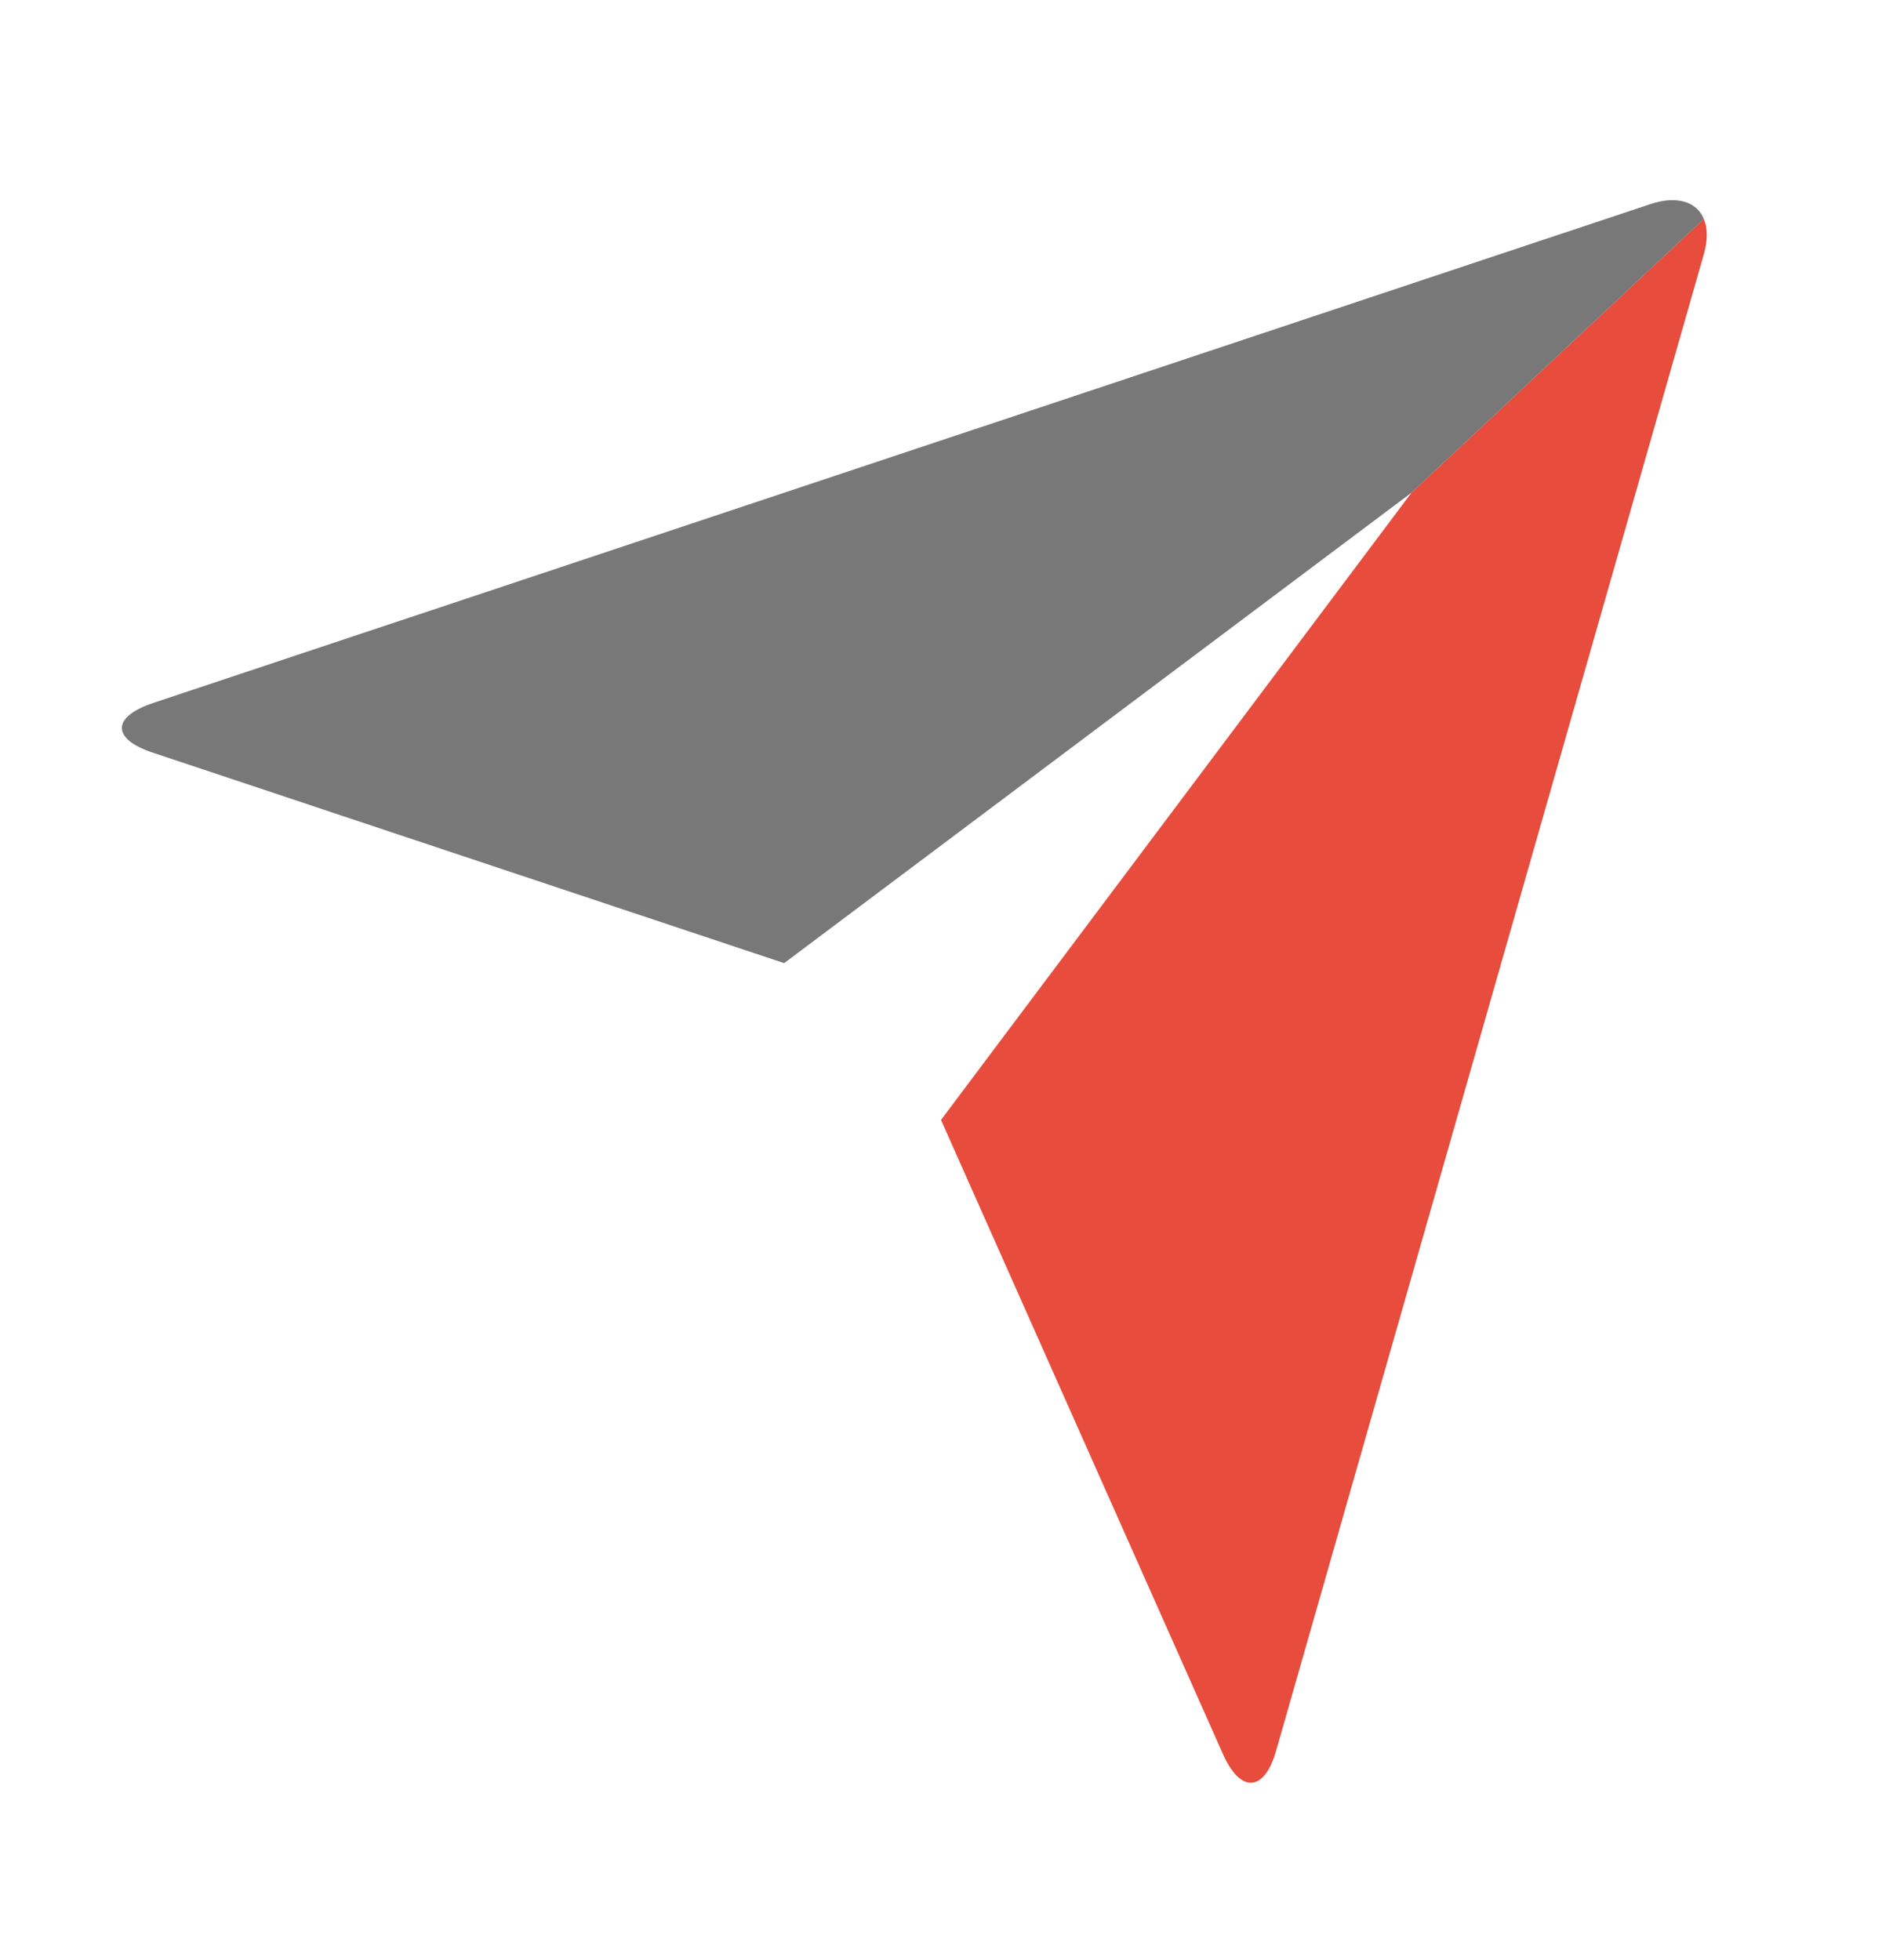
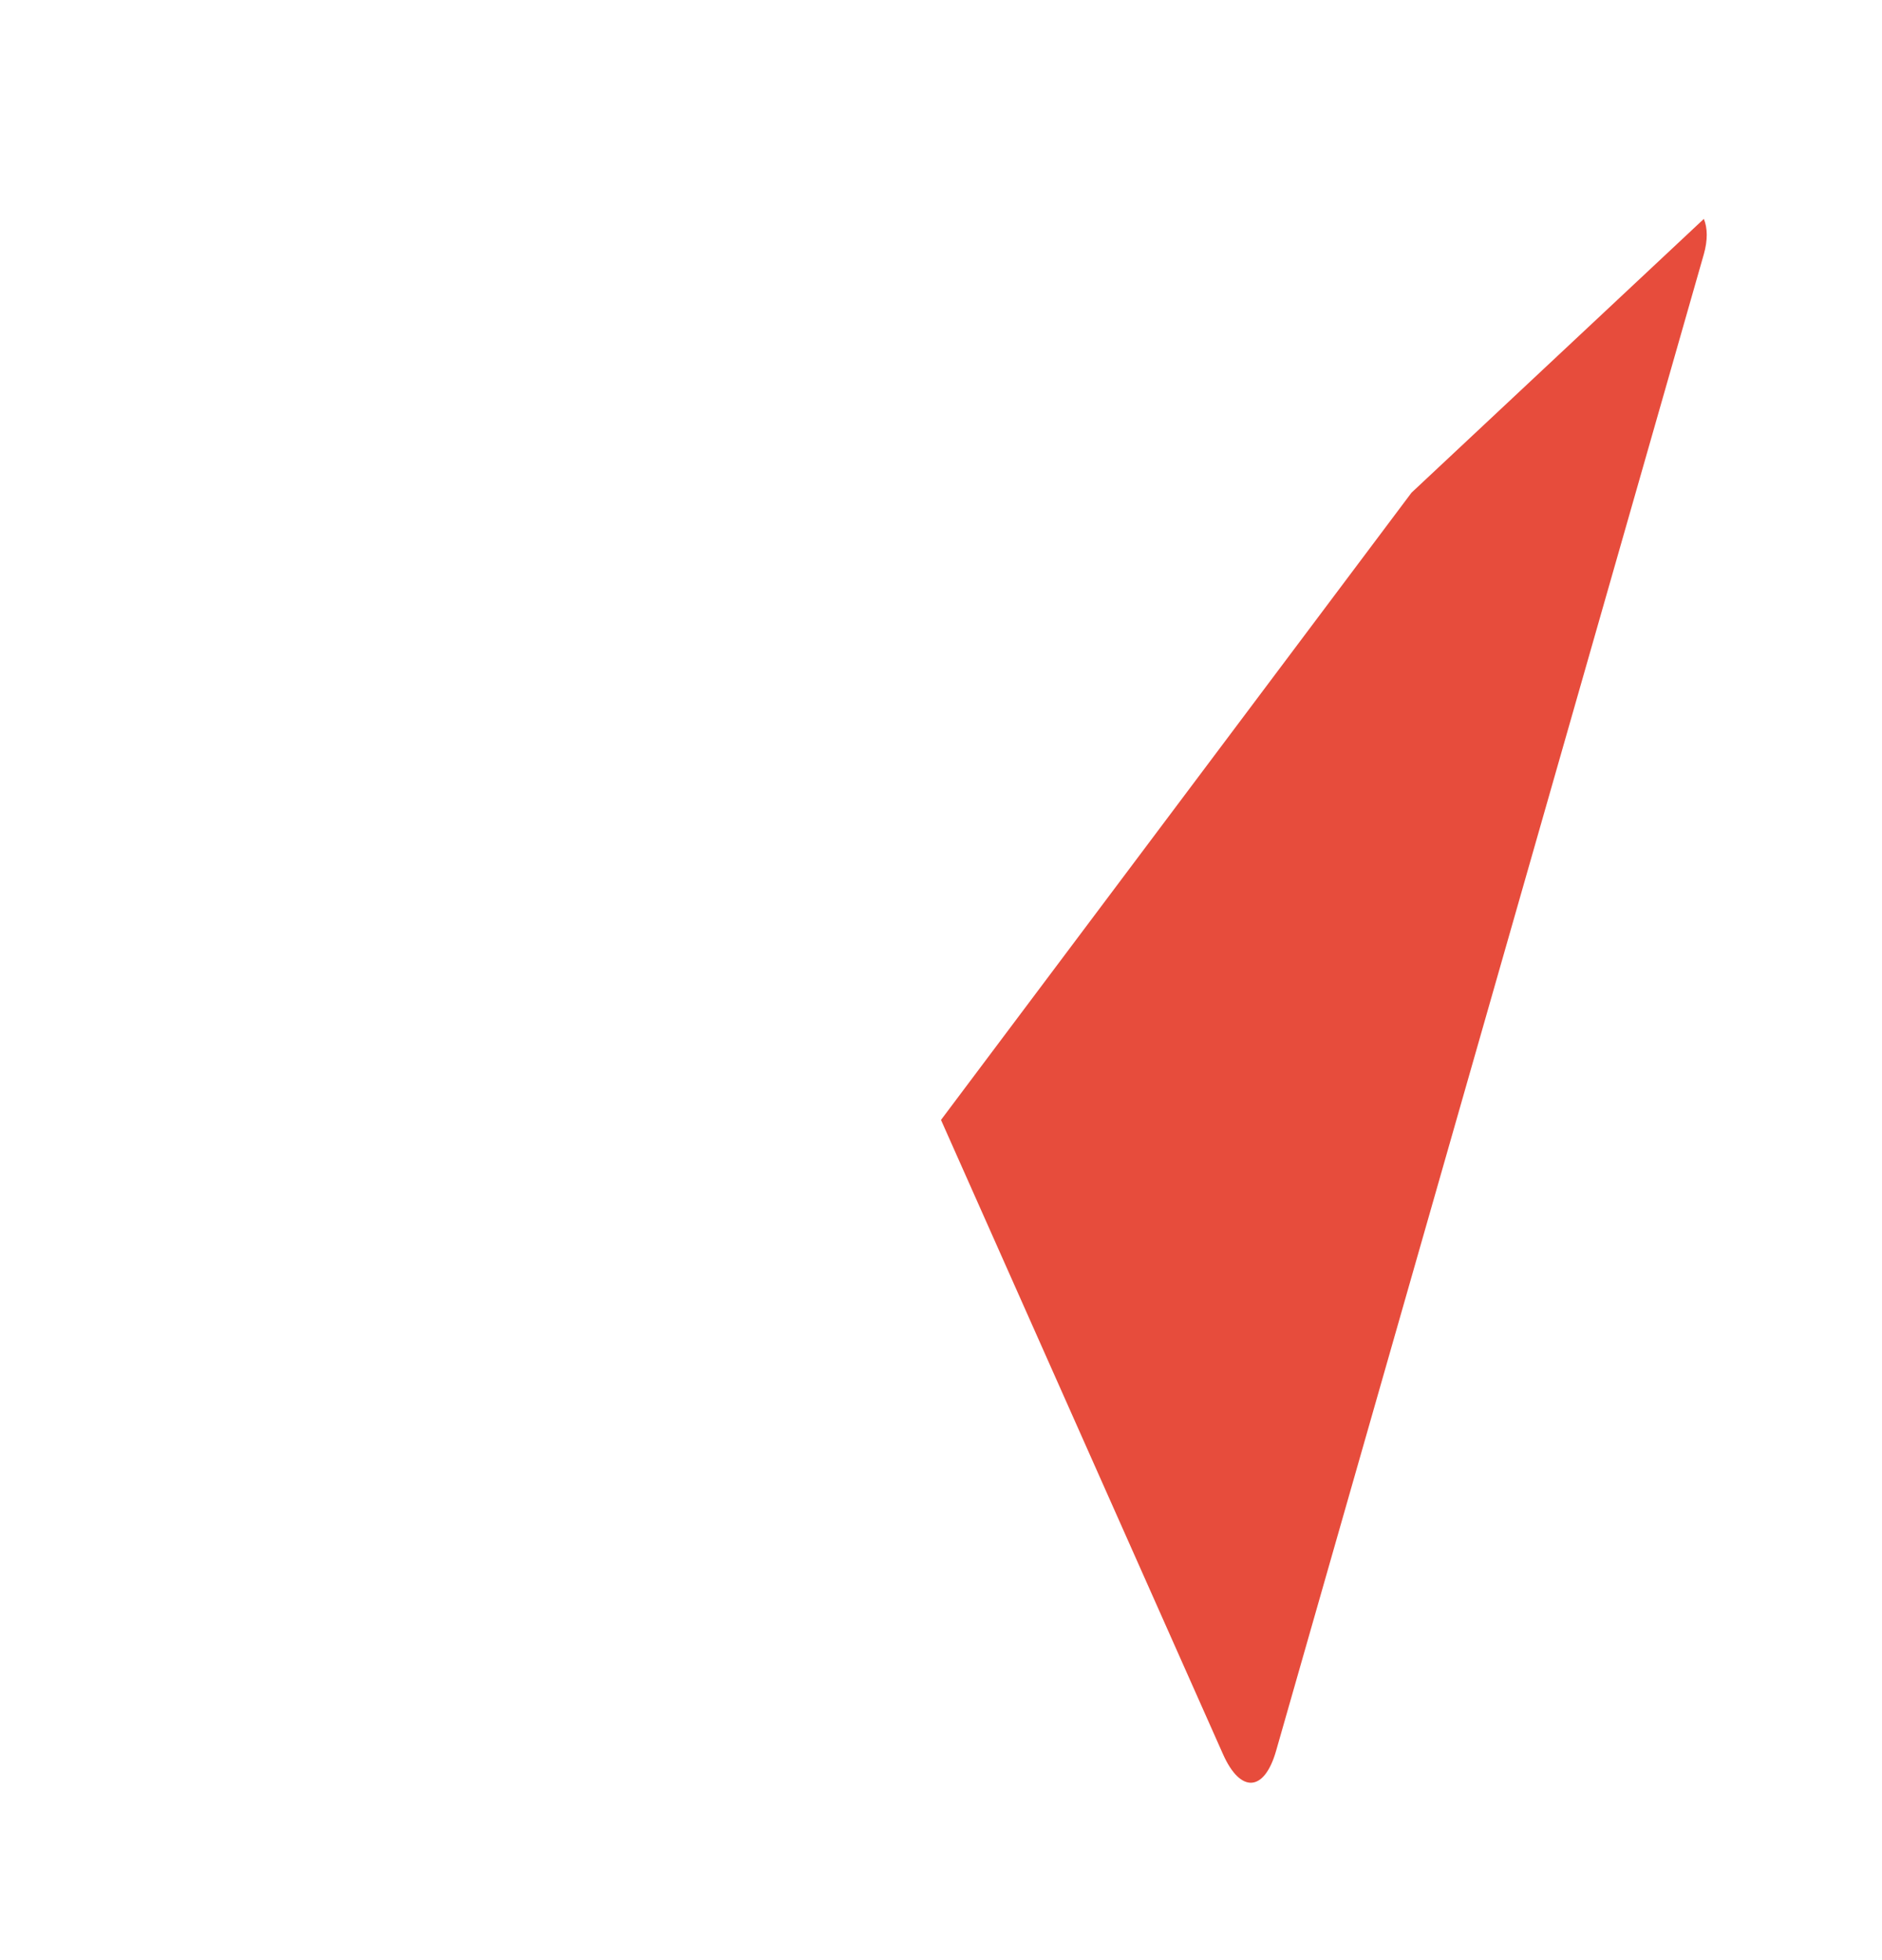
<svg xmlns="http://www.w3.org/2000/svg" width="24" height="25" viewBox="0 0 24 25" fill="none">
  <path fill-rule="evenodd" clip-rule="evenodd" d="M21.728 3.242C21.779 3.061 21.776 2.908 21.728 2.792L18 6.284L12 14.284L15.596 22.373C15.819 22.875 16.124 22.857 16.274 22.328L21.728 3.242Z" fill="#E74C3C" />
-   <path d="M1.956 8.965C1.42 9.144 1.424 9.425 1.946 9.599L10 12.284L18 6.284L21.728 2.792C21.637 2.575 21.389 2.489 21.044 2.604L1.956 8.965Z" fill="#575757" fill-opacity="0.8" />
</svg>